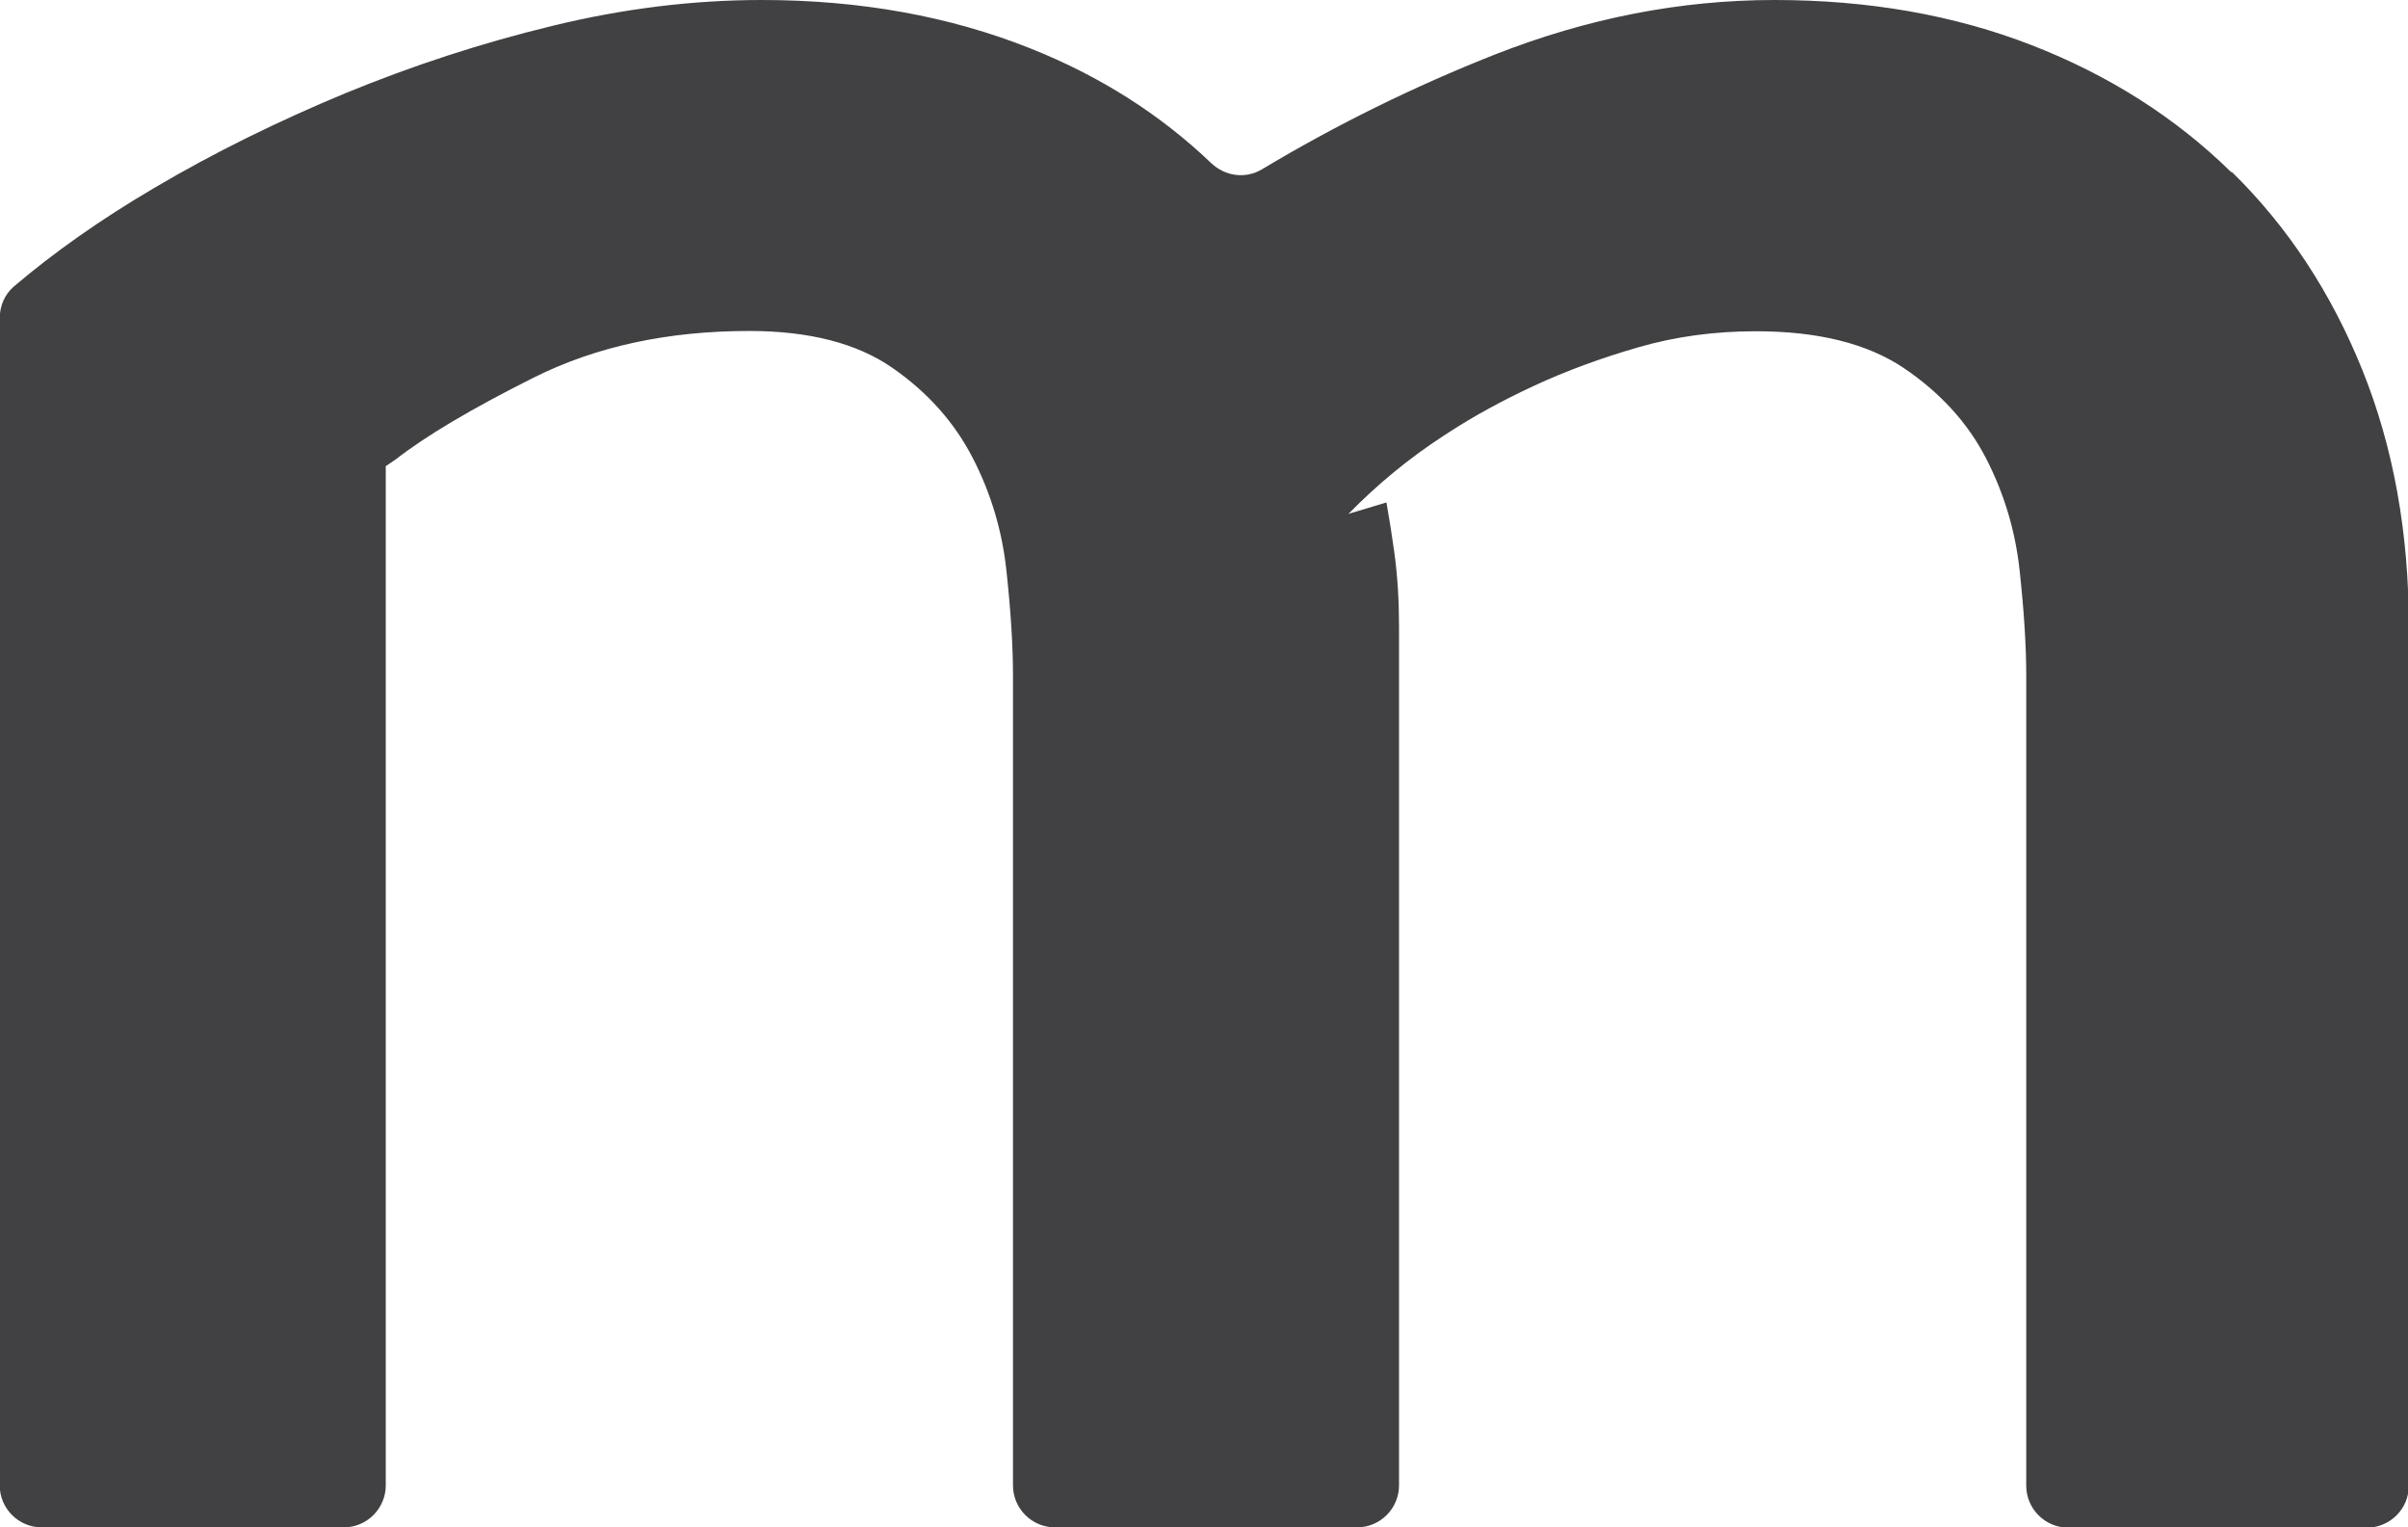
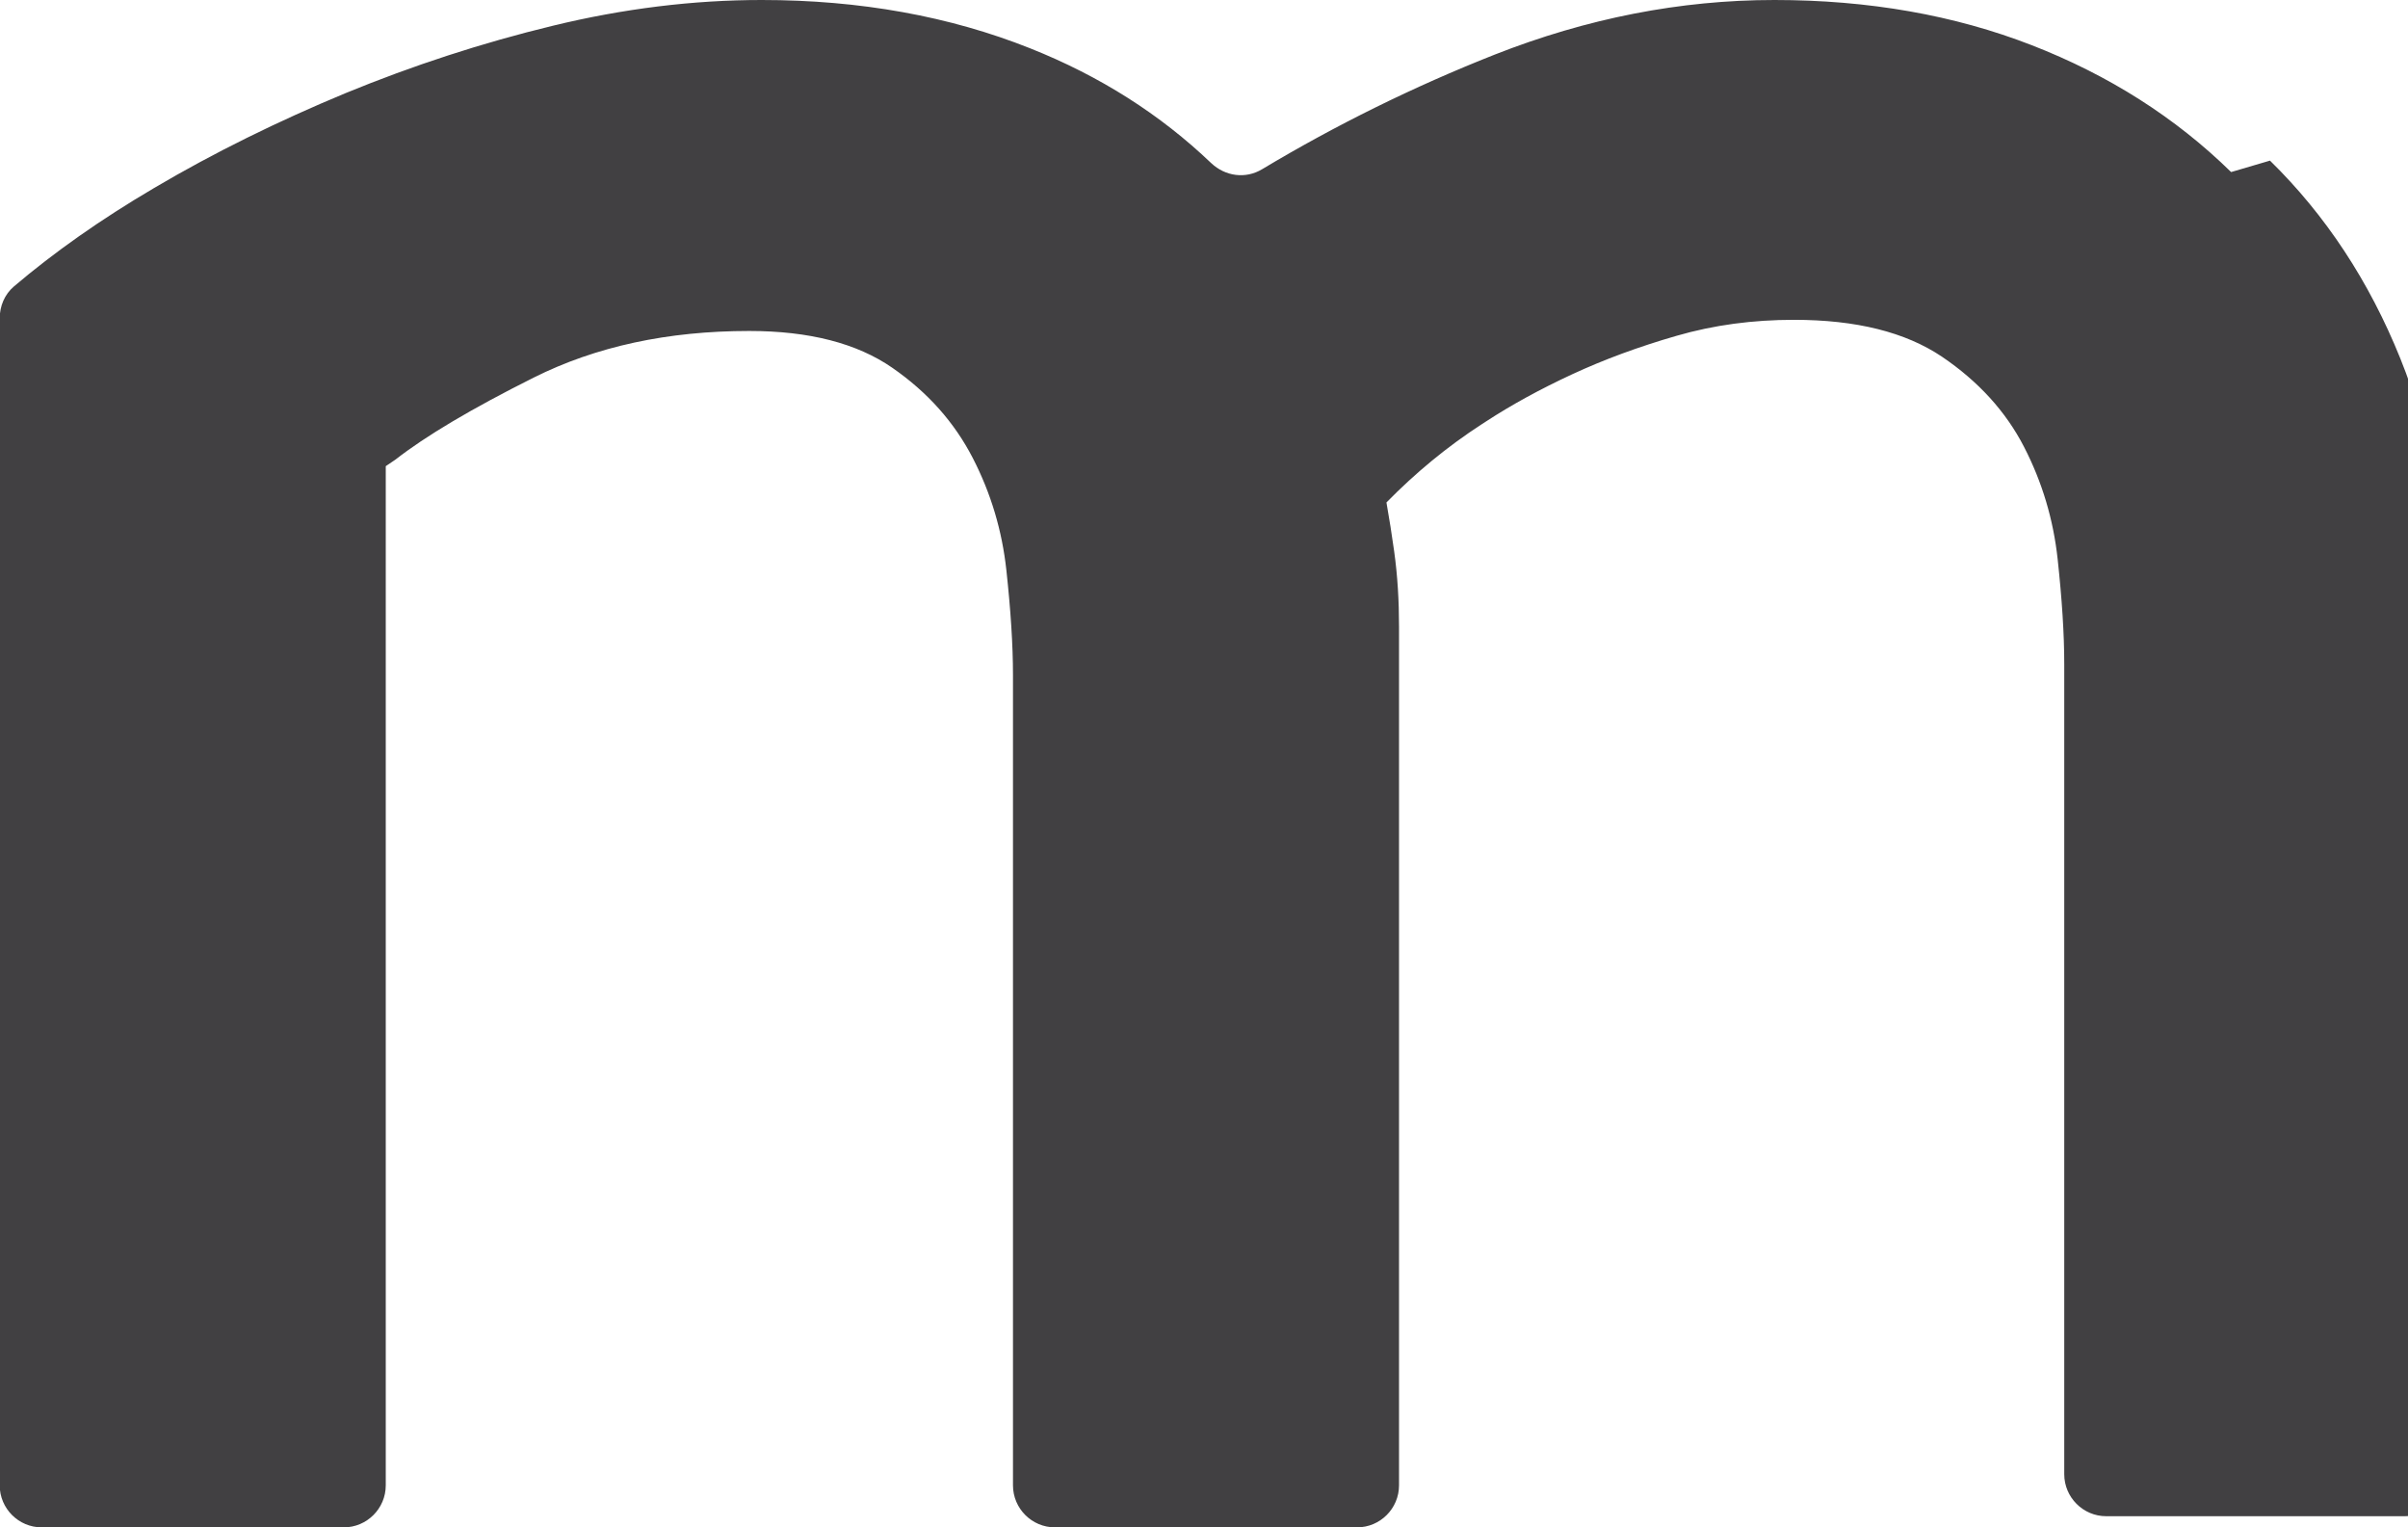
<svg xmlns="http://www.w3.org/2000/svg" id="Layer_2" data-name="Layer 2" viewBox="0 0 84.27 53.44">
  <defs>
    <style> .cls-1 { fill: #414042; stroke-width: 0px; } </style>
  </defs>
  <g id="Camada_1" data-name="Camada 1">
-     <path class="cls-1" d="M78.08,6.02c-1.95-1.91-4.28-3.39-6.98-4.44-2.7-1.05-5.7-1.58-9-1.58s-6.56.64-9.79,1.91c-2.86,1.13-5.57,2.47-8.14,4.01-.58.35-1.29.25-1.78-.21-1.79-1.71-3.9-3.05-6.34-4.02-2.81-1.12-5.95-1.69-9.39-1.69-2.4,0-4.84.3-7.31.9-2.48.6-4.9,1.39-7.26,2.36-2.36.98-4.6,2.08-6.7,3.32-1.87,1.1-3.5,2.25-4.9,3.44-.33.28-.5.69-.5,1.12v40.83c0,.81.66,1.47,1.47,1.47h10.57c.81,0,1.47-.66,1.47-1.47V16.31l.34-.23c1.05-.82,2.66-1.78,4.84-2.87,2.18-1.09,4.69-1.63,7.54-1.63,2.1,0,3.77.43,5.01,1.29,1.24.86,2.17,1.91,2.81,3.15.64,1.24,1.03,2.55,1.18,3.94.15,1.39.23,2.61.23,3.66v28.35c0,.81.66,1.47,1.47,1.47h10.57c.81,0,1.47-.66,1.47-1.47v-30.04c0-.9-.05-1.78-.17-2.64-.08-.58-.17-1.14-.27-1.71l-1.33.4c1.01-1.03,2.12-1.95,3.34-2.74.06-.04.11-.07.17-.11.86-.56,1.86-1.11,2.98-1.63,1.12-.52,2.34-.97,3.66-1.35,1.31-.38,2.68-.56,4.11-.56,2.18,0,3.9.43,5.18,1.29,1.27.86,2.23,1.91,2.87,3.15.64,1.24,1.03,2.55,1.18,3.94.15,1.39.23,2.61.23,3.66v28.35c0,.81.66,1.47,1.47,1.47h10.45c.81,0,1.47-.66,1.47-1.47v-30.04c0-3.3-.54-6.3-1.63-9-1.09-2.7-2.61-5.01-4.56-6.92" />
+     <path class="cls-1" d="M78.08,6.02c-1.95-1.91-4.28-3.39-6.98-4.44-2.7-1.05-5.7-1.58-9-1.58s-6.56.64-9.79,1.91c-2.86,1.13-5.57,2.47-8.14,4.01-.58.35-1.29.25-1.78-.21-1.79-1.71-3.9-3.05-6.34-4.02-2.81-1.12-5.95-1.69-9.39-1.69-2.4,0-4.84.3-7.31.9-2.48.6-4.9,1.39-7.26,2.36-2.36.98-4.6,2.08-6.7,3.32-1.87,1.1-3.5,2.25-4.9,3.44-.33.28-.5.69-.5,1.12v40.83c0,.81.66,1.47,1.47,1.47h10.57c.81,0,1.47-.66,1.47-1.47V16.31l.34-.23c1.05-.82,2.66-1.78,4.84-2.87,2.18-1.09,4.69-1.63,7.54-1.63,2.1,0,3.77.43,5.01,1.29,1.24.86,2.17,1.91,2.81,3.15.64,1.24,1.03,2.55,1.18,3.94.15,1.39.23,2.61.23,3.66v28.35c0,.81.66,1.47,1.47,1.47h10.57c.81,0,1.47-.66,1.47-1.47v-30.04c0-.9-.05-1.78-.17-2.64-.08-.58-.17-1.14-.27-1.71c1.01-1.03,2.12-1.95,3.34-2.74.06-.04.11-.07.17-.11.86-.56,1.86-1.11,2.98-1.63,1.12-.52,2.34-.97,3.66-1.35,1.31-.38,2.68-.56,4.11-.56,2.18,0,3.9.43,5.18,1.29,1.27.86,2.23,1.91,2.87,3.15.64,1.24,1.03,2.55,1.18,3.94.15,1.39.23,2.61.23,3.66v28.35c0,.81.66,1.47,1.47,1.47h10.45c.81,0,1.47-.66,1.47-1.47v-30.04c0-3.3-.54-6.3-1.63-9-1.09-2.7-2.61-5.01-4.56-6.92" />
  </g>
</svg>